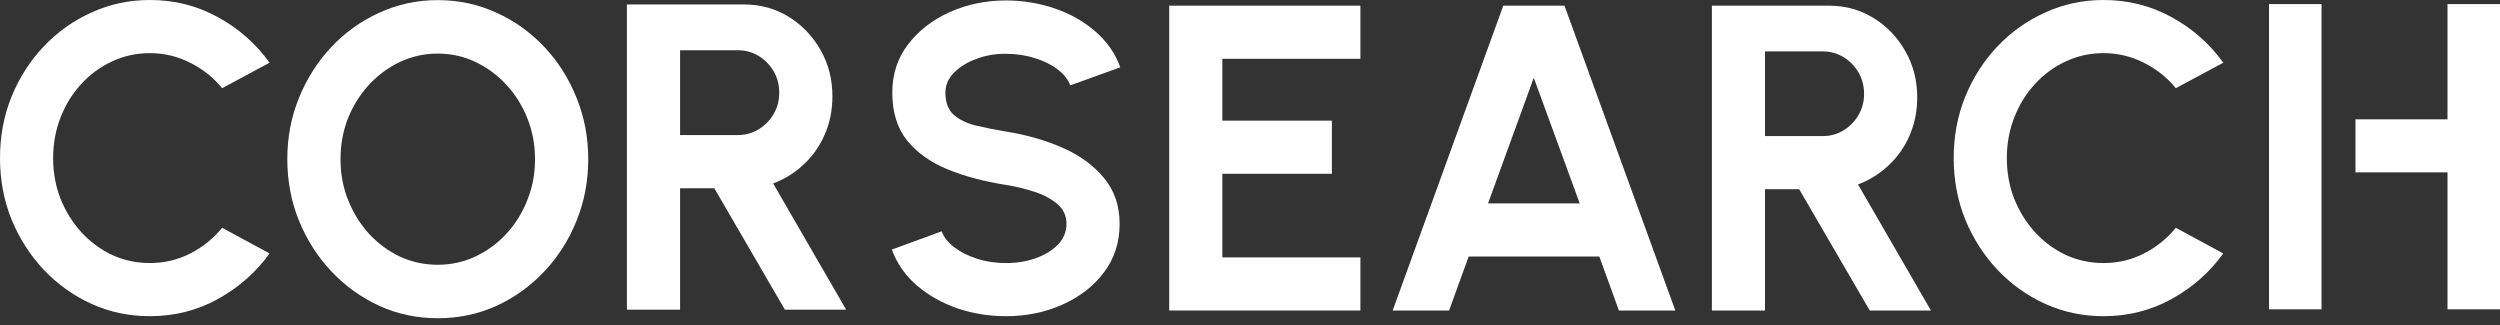
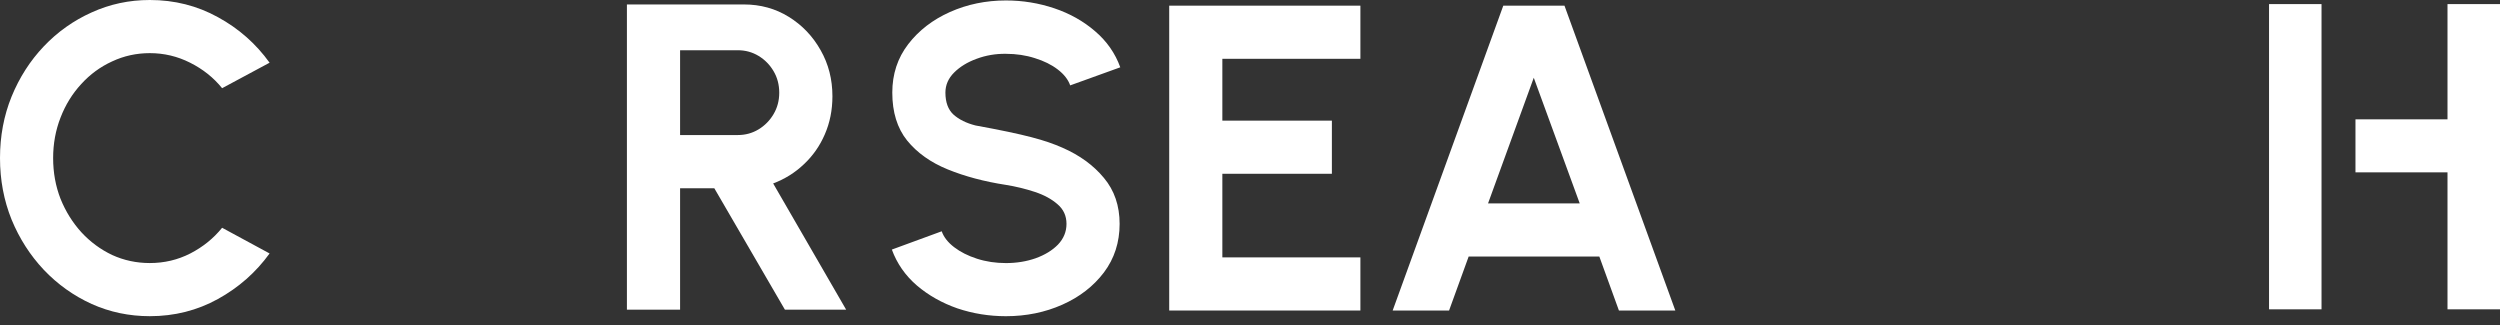
<svg xmlns="http://www.w3.org/2000/svg" width="169" height="22" viewBox="0 0 169 22" fill="none">
  <rect x="0" y="0" width="169" height="22" fill="#333333" stroke="none" />
-   <path d="M29.593 21.513C28.198 21.513 26.886 21.237 25.657 20.684C24.429 20.121 23.348 19.346 22.414 18.358C21.481 17.371 20.749 16.23 20.218 14.937C19.687 13.634 19.422 12.242 19.422 10.76C19.422 9.279 19.687 7.892 20.218 6.599C20.749 5.295 21.481 4.15 22.414 3.163C23.348 2.175 24.429 1.405 25.657 0.852C26.886 0.289 28.198 0.008 29.593 0.008C30.999 0.008 32.316 0.289 33.544 0.852C34.772 1.405 35.853 2.175 36.787 3.163C37.721 4.15 38.448 5.295 38.969 6.599C39.499 7.892 39.765 9.279 39.765 10.76C39.765 12.242 39.499 13.634 38.969 14.937C38.448 16.23 37.721 17.371 36.787 18.358C35.853 19.346 34.772 20.121 33.544 20.684C32.316 21.237 30.999 21.513 29.593 21.513ZM29.593 17.899C30.497 17.899 31.348 17.712 32.144 17.336C32.94 16.961 33.637 16.448 34.237 15.796C34.846 15.134 35.318 14.374 35.652 13.515C35.996 12.656 36.168 11.738 36.168 10.76C36.168 9.783 35.996 8.865 35.652 8.006C35.308 7.137 34.831 6.376 34.222 5.725C33.623 5.073 32.925 4.56 32.129 4.184C31.343 3.809 30.497 3.622 29.593 3.622C28.689 3.622 27.839 3.809 27.043 4.184C26.247 4.56 25.544 5.078 24.935 5.74C24.336 6.391 23.864 7.147 23.52 8.006C23.186 8.865 23.019 9.783 23.019 10.76C23.019 11.748 23.191 12.671 23.535 13.53C23.879 14.389 24.35 15.149 24.95 15.811C25.559 16.463 26.257 16.976 27.043 17.351C27.839 17.716 28.689 17.899 29.593 17.899Z" fill="white" />
  <path d="M42.379 20.934V0.301H50.29C51.41 0.301 52.422 0.581 53.325 1.141C54.229 1.701 54.946 2.453 55.476 3.396C56.007 4.329 56.272 5.366 56.272 6.506C56.272 7.439 56.1 8.299 55.756 9.085C55.422 9.861 54.951 10.534 54.342 11.104C53.743 11.674 53.05 12.106 52.265 12.401L57.2 20.934H53.06L48.287 12.725H45.974V20.934H42.379ZM45.974 9.129H49.878C50.389 9.129 50.855 9.001 51.278 8.746C51.7 8.49 52.039 8.146 52.294 7.714C52.549 7.282 52.677 6.8 52.677 6.27C52.677 5.729 52.549 5.243 52.294 4.811C52.039 4.378 51.7 4.034 51.278 3.779C50.855 3.524 50.389 3.396 49.878 3.396H45.974V9.129Z" fill="white" />
-   <path d="M142.198 21.374C140.804 21.374 139.494 21.099 138.268 20.549C137.041 19.99 135.961 19.22 135.029 18.238C134.107 17.257 133.38 16.123 132.85 14.838C132.33 13.543 132.07 12.159 132.07 10.687C132.07 9.205 132.33 7.821 132.85 6.536C133.38 5.24 134.107 4.107 135.029 3.135C135.961 2.154 137.041 1.389 138.268 0.839C139.494 0.28 140.804 0 142.198 0C143.866 0 145.402 0.388 146.805 1.163C148.209 1.928 149.371 2.954 150.294 4.239L147.085 5.962C146.506 5.245 145.785 4.671 144.921 4.239C144.067 3.808 143.16 3.592 142.198 3.592C141.295 3.592 140.446 3.778 139.651 4.151C138.856 4.514 138.16 5.024 137.561 5.682C136.962 6.33 136.496 7.085 136.163 7.949C135.829 8.803 135.662 9.715 135.662 10.687C135.662 11.668 135.829 12.586 136.163 13.44C136.506 14.293 136.977 15.049 137.576 15.706C138.174 16.354 138.866 16.864 139.651 17.237C140.446 17.6 141.295 17.782 142.198 17.782C143.179 17.782 144.092 17.566 144.936 17.134C145.79 16.693 146.506 16.114 147.085 15.397L150.294 17.134C149.371 18.41 148.209 19.436 146.805 20.211C145.402 20.986 143.866 21.374 142.198 21.374Z" fill="white" />
  <path d="M10.127 21.374C8.734 21.374 7.424 21.099 6.197 20.549C4.971 19.99 3.891 19.22 2.959 18.238C2.036 17.257 1.31 16.123 0.78 14.838C0.26 13.543 0 12.159 0 10.687C0 9.205 0.26 7.821 0.78 6.536C1.31 5.24 2.036 4.107 2.959 3.135C3.891 2.154 4.971 1.389 6.197 0.839C7.424 0.28 8.734 0 10.127 0C11.796 0 13.332 0.388 14.735 1.163C16.138 1.928 17.301 2.954 18.224 4.239L15.015 5.962C14.436 5.245 13.714 4.671 12.851 4.239C11.997 3.808 11.089 3.592 10.127 3.592C9.225 3.592 8.376 3.778 7.581 4.151C6.786 4.514 6.089 5.024 5.491 5.682C4.892 6.33 4.426 7.085 4.092 7.949C3.759 8.803 3.592 9.715 3.592 10.687C3.592 11.668 3.759 12.586 4.092 13.44C4.436 14.293 4.907 15.049 5.505 15.706C6.104 16.354 6.796 16.864 7.581 17.237C8.376 17.6 9.225 17.782 10.127 17.782C11.109 17.782 12.021 17.566 12.865 17.134C13.719 16.693 14.436 16.114 15.015 15.397L18.224 17.134C17.301 18.41 16.138 19.436 14.735 20.211C13.332 20.986 11.796 21.374 10.127 21.374Z" fill="white" />
-   <path d="M115.723 20.991V0.383H123.627C124.746 0.383 125.757 0.662 126.66 1.222C127.563 1.781 128.279 2.532 128.809 3.474C129.339 4.406 129.604 5.442 129.604 6.58C129.604 7.512 129.432 8.371 129.089 9.156C128.755 9.931 128.284 10.604 127.675 11.173C127.077 11.742 126.385 12.174 125.6 12.468L130.531 20.991H126.395L121.625 12.792H119.314V20.991H115.723ZM119.314 9.2H123.215C123.726 9.2 124.192 9.073 124.614 8.817C125.036 8.562 125.374 8.219 125.629 7.787C125.884 7.355 126.012 6.874 126.012 6.344C126.012 5.805 125.884 5.319 125.629 4.887C125.374 4.455 125.036 4.112 124.614 3.857C124.192 3.602 123.726 3.474 123.215 3.474H119.314V9.2Z" fill="white" />
  <path d="M101.622 0.383H105.759L113.251 20.991H109.439L108.114 17.34H99.282L97.957 20.991H94.144L101.622 0.383ZM100.592 13.749H106.789L103.683 5.255L100.592 13.749Z" fill="white" />
  <path d="M79.039 20.991V0.383H91.963V3.975H82.631V8.155H90.035V11.747H82.631V17.399H91.963V20.991H79.039Z" fill="white" />
-   <path d="M68.002 21.375C66.864 21.375 65.77 21.199 64.72 20.846C63.68 20.483 62.767 19.967 61.982 19.3C61.197 18.623 60.633 17.813 60.289 16.871L63.66 15.635C63.797 16.027 64.077 16.385 64.499 16.709C64.921 17.033 65.436 17.293 66.045 17.489C66.653 17.686 67.306 17.784 68.002 17.784C68.719 17.784 69.386 17.676 70.004 17.46C70.632 17.234 71.138 16.925 71.521 16.533C71.903 16.13 72.095 15.664 72.095 15.134C72.095 14.594 71.894 14.153 71.491 13.809C71.089 13.456 70.574 13.176 69.945 12.97C69.317 12.764 68.67 12.607 68.002 12.499C66.54 12.274 65.23 11.925 64.072 11.454C62.914 10.983 61.997 10.331 61.319 9.496C60.652 8.662 60.319 7.583 60.319 6.258C60.319 5.012 60.677 3.922 61.393 2.99C62.109 2.058 63.051 1.332 64.219 0.811C65.387 0.291 66.648 0.031 68.002 0.031C69.131 0.031 70.22 0.208 71.27 0.561C72.32 0.914 73.238 1.43 74.023 2.107C74.818 2.784 75.387 3.598 75.731 4.55L72.345 5.772C72.207 5.38 71.928 5.021 71.506 4.698C71.084 4.374 70.569 4.119 69.96 3.932C69.352 3.736 68.699 3.638 68.002 3.638C67.306 3.628 66.643 3.741 66.015 3.976C65.397 4.202 64.892 4.511 64.499 4.904C64.106 5.296 63.91 5.748 63.91 6.258C63.91 6.915 64.092 7.411 64.455 7.745C64.828 8.078 65.323 8.324 65.942 8.481C66.56 8.628 67.247 8.765 68.002 8.893C69.376 9.109 70.647 9.472 71.815 9.982C72.983 10.492 73.92 11.174 74.626 12.028C75.333 12.872 75.686 13.908 75.686 15.134C75.686 16.381 75.333 17.475 74.626 18.417C73.92 19.349 72.983 20.075 71.815 20.595C70.647 21.115 69.376 21.375 68.002 21.375Z" fill="white" />
+   <path d="M68.002 21.375C66.864 21.375 65.77 21.199 64.72 20.846C63.68 20.483 62.767 19.967 61.982 19.3C61.197 18.623 60.633 17.813 60.289 16.871L63.66 15.635C63.797 16.027 64.077 16.385 64.499 16.709C64.921 17.033 65.436 17.293 66.045 17.489C66.653 17.686 67.306 17.784 68.002 17.784C68.719 17.784 69.386 17.676 70.004 17.46C70.632 17.234 71.138 16.925 71.521 16.533C71.903 16.13 72.095 15.664 72.095 15.134C72.095 14.594 71.894 14.153 71.491 13.809C71.089 13.456 70.574 13.176 69.945 12.97C69.317 12.764 68.67 12.607 68.002 12.499C66.54 12.274 65.23 11.925 64.072 11.454C62.914 10.983 61.997 10.331 61.319 9.496C60.652 8.662 60.319 7.583 60.319 6.258C60.319 5.012 60.677 3.922 61.393 2.99C62.109 2.058 63.051 1.332 64.219 0.811C65.387 0.291 66.648 0.031 68.002 0.031C69.131 0.031 70.22 0.208 71.27 0.561C72.32 0.914 73.238 1.43 74.023 2.107C74.818 2.784 75.387 3.598 75.731 4.55L72.345 5.772C72.207 5.38 71.928 5.021 71.506 4.698C71.084 4.374 70.569 4.119 69.96 3.932C69.352 3.736 68.699 3.638 68.002 3.638C67.306 3.628 66.643 3.741 66.015 3.976C65.397 4.202 64.892 4.511 64.499 4.904C64.106 5.296 63.91 5.748 63.91 6.258C63.91 6.915 64.092 7.411 64.455 7.745C64.828 8.078 65.323 8.324 65.942 8.481C69.376 9.109 70.647 9.472 71.815 9.982C72.983 10.492 73.92 11.174 74.626 12.028C75.333 12.872 75.686 13.908 75.686 15.134C75.686 16.381 75.333 17.475 74.626 18.417C73.92 19.349 72.983 20.075 71.815 20.595C70.647 21.115 69.376 21.375 68.002 21.375Z" fill="white" />
  <path d="M165.451 0.277V8.067H159.23V11.651H165.451V20.91H169V0.277H165.451Z" fill="white" />
  <path d="M156.935 0.277H153.387V20.91H156.935V0.277Z" fill="white" />
</svg>